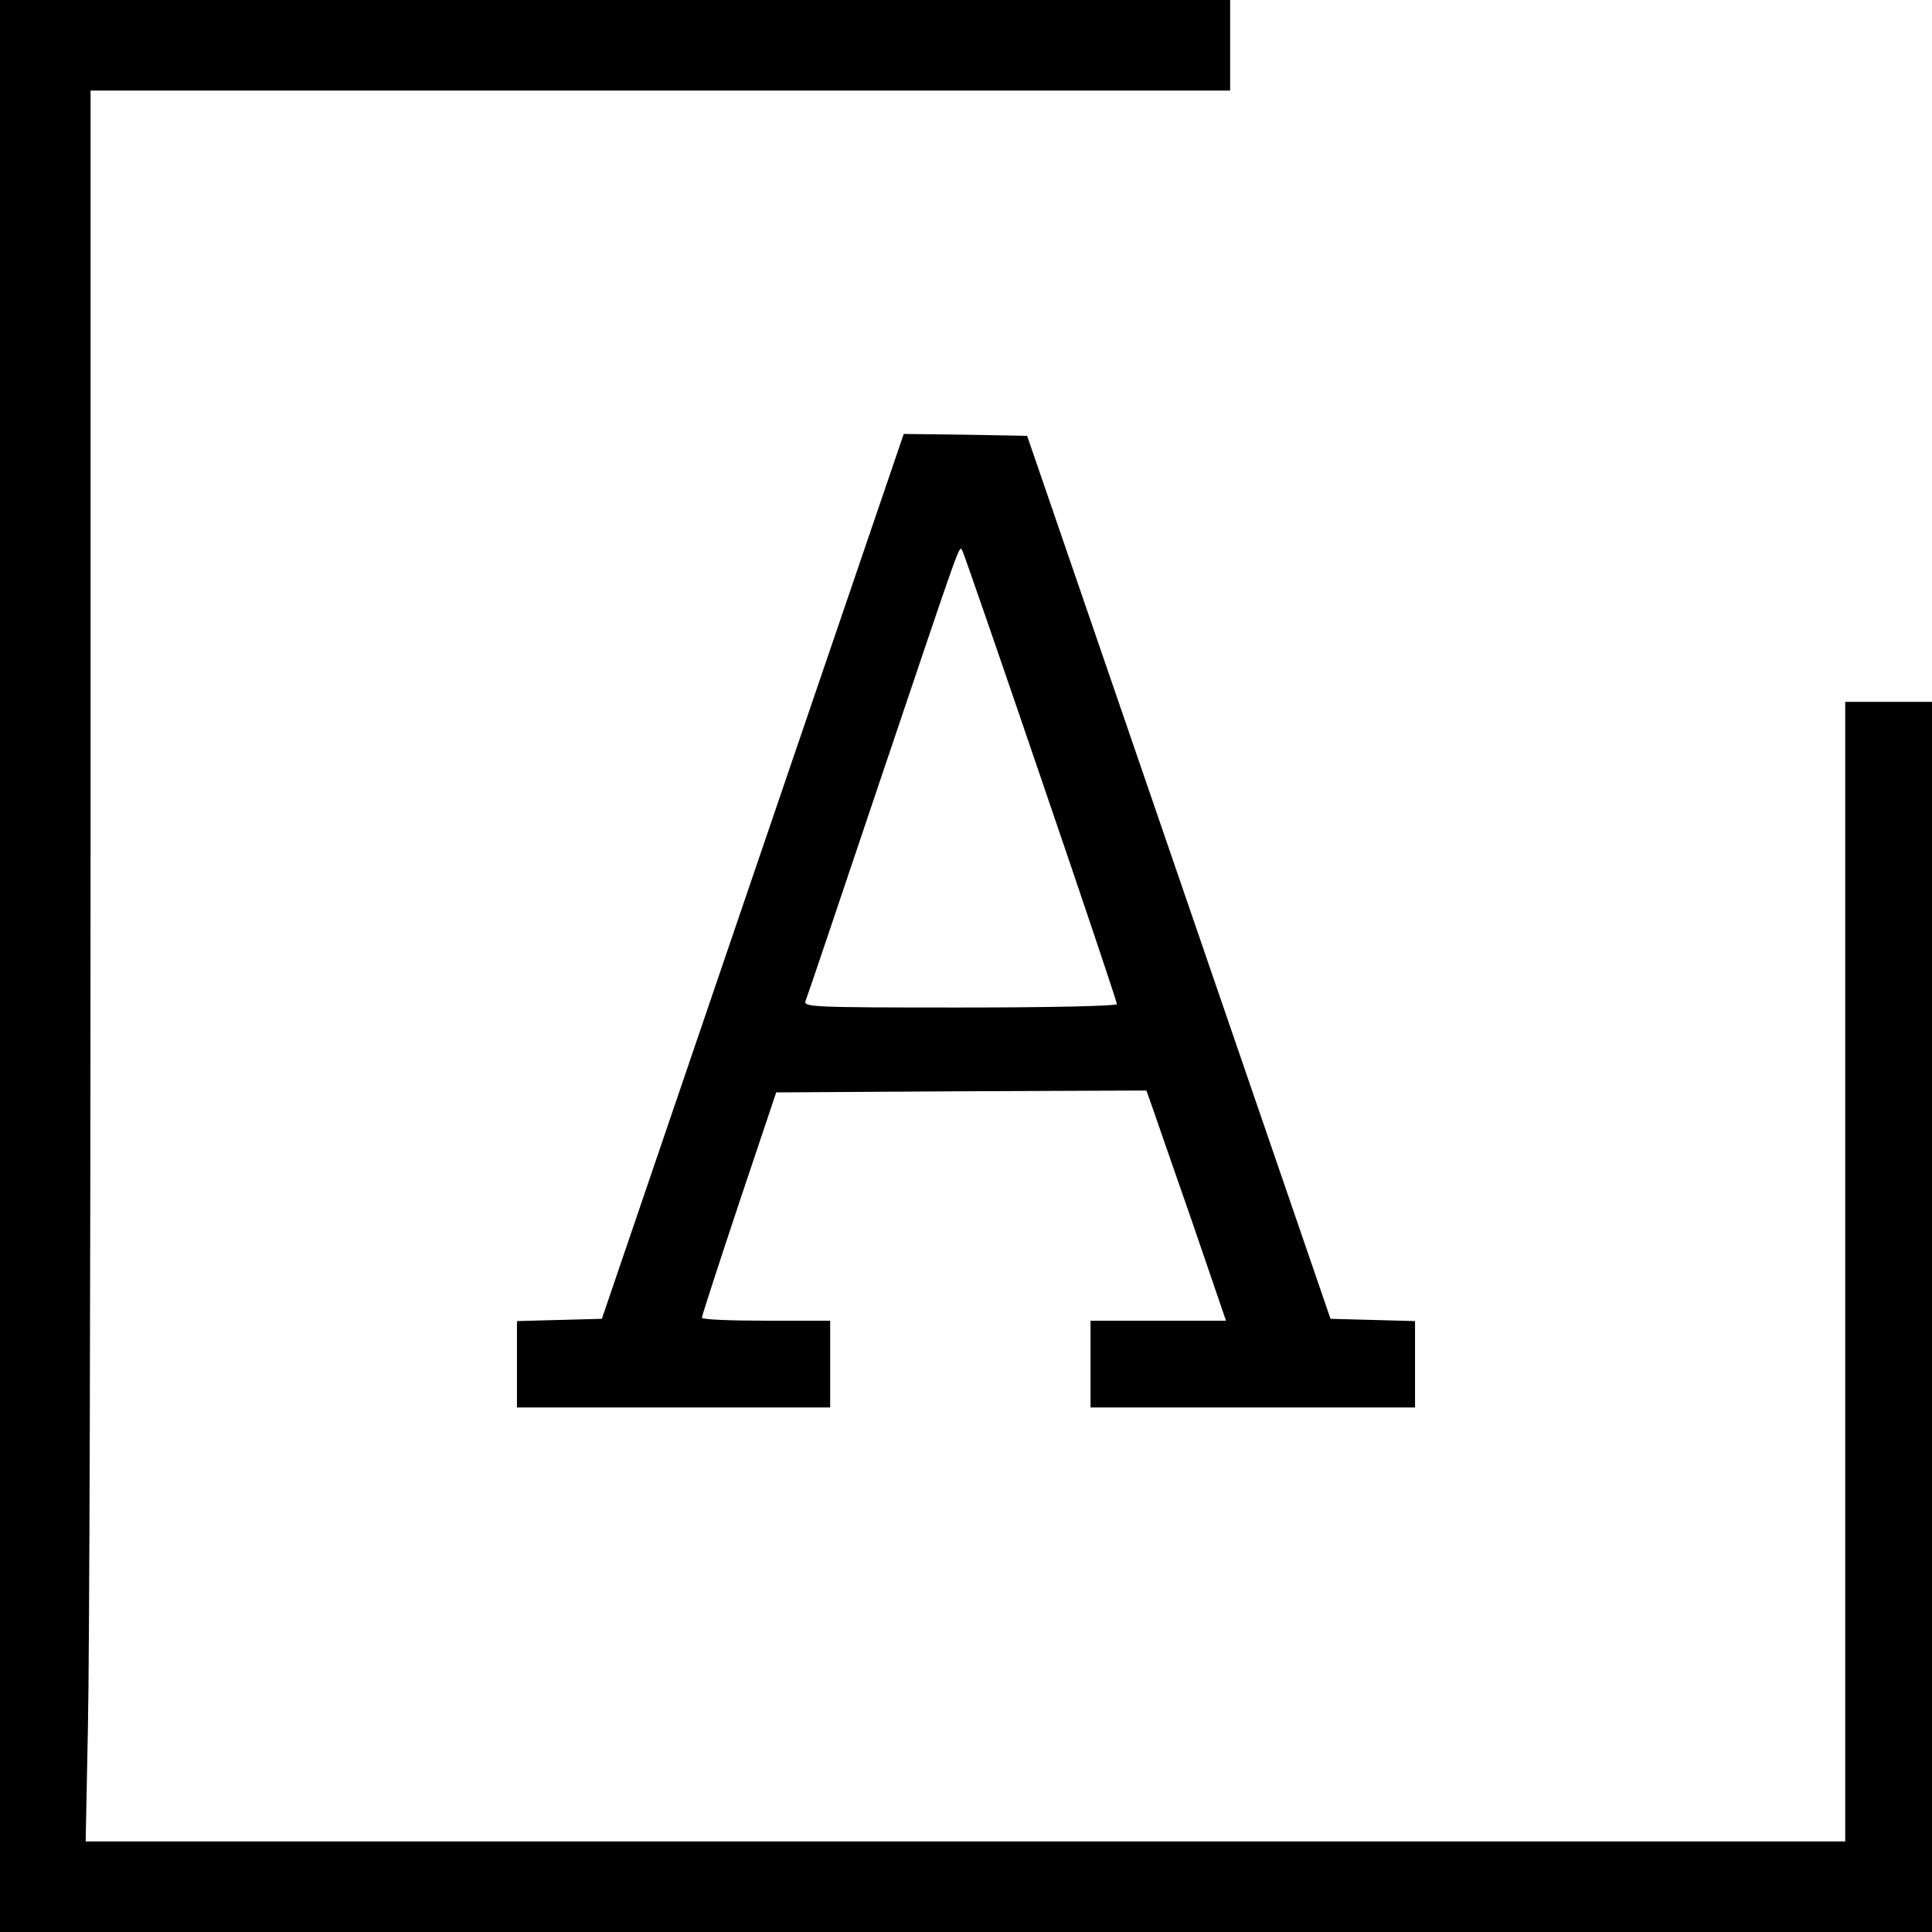
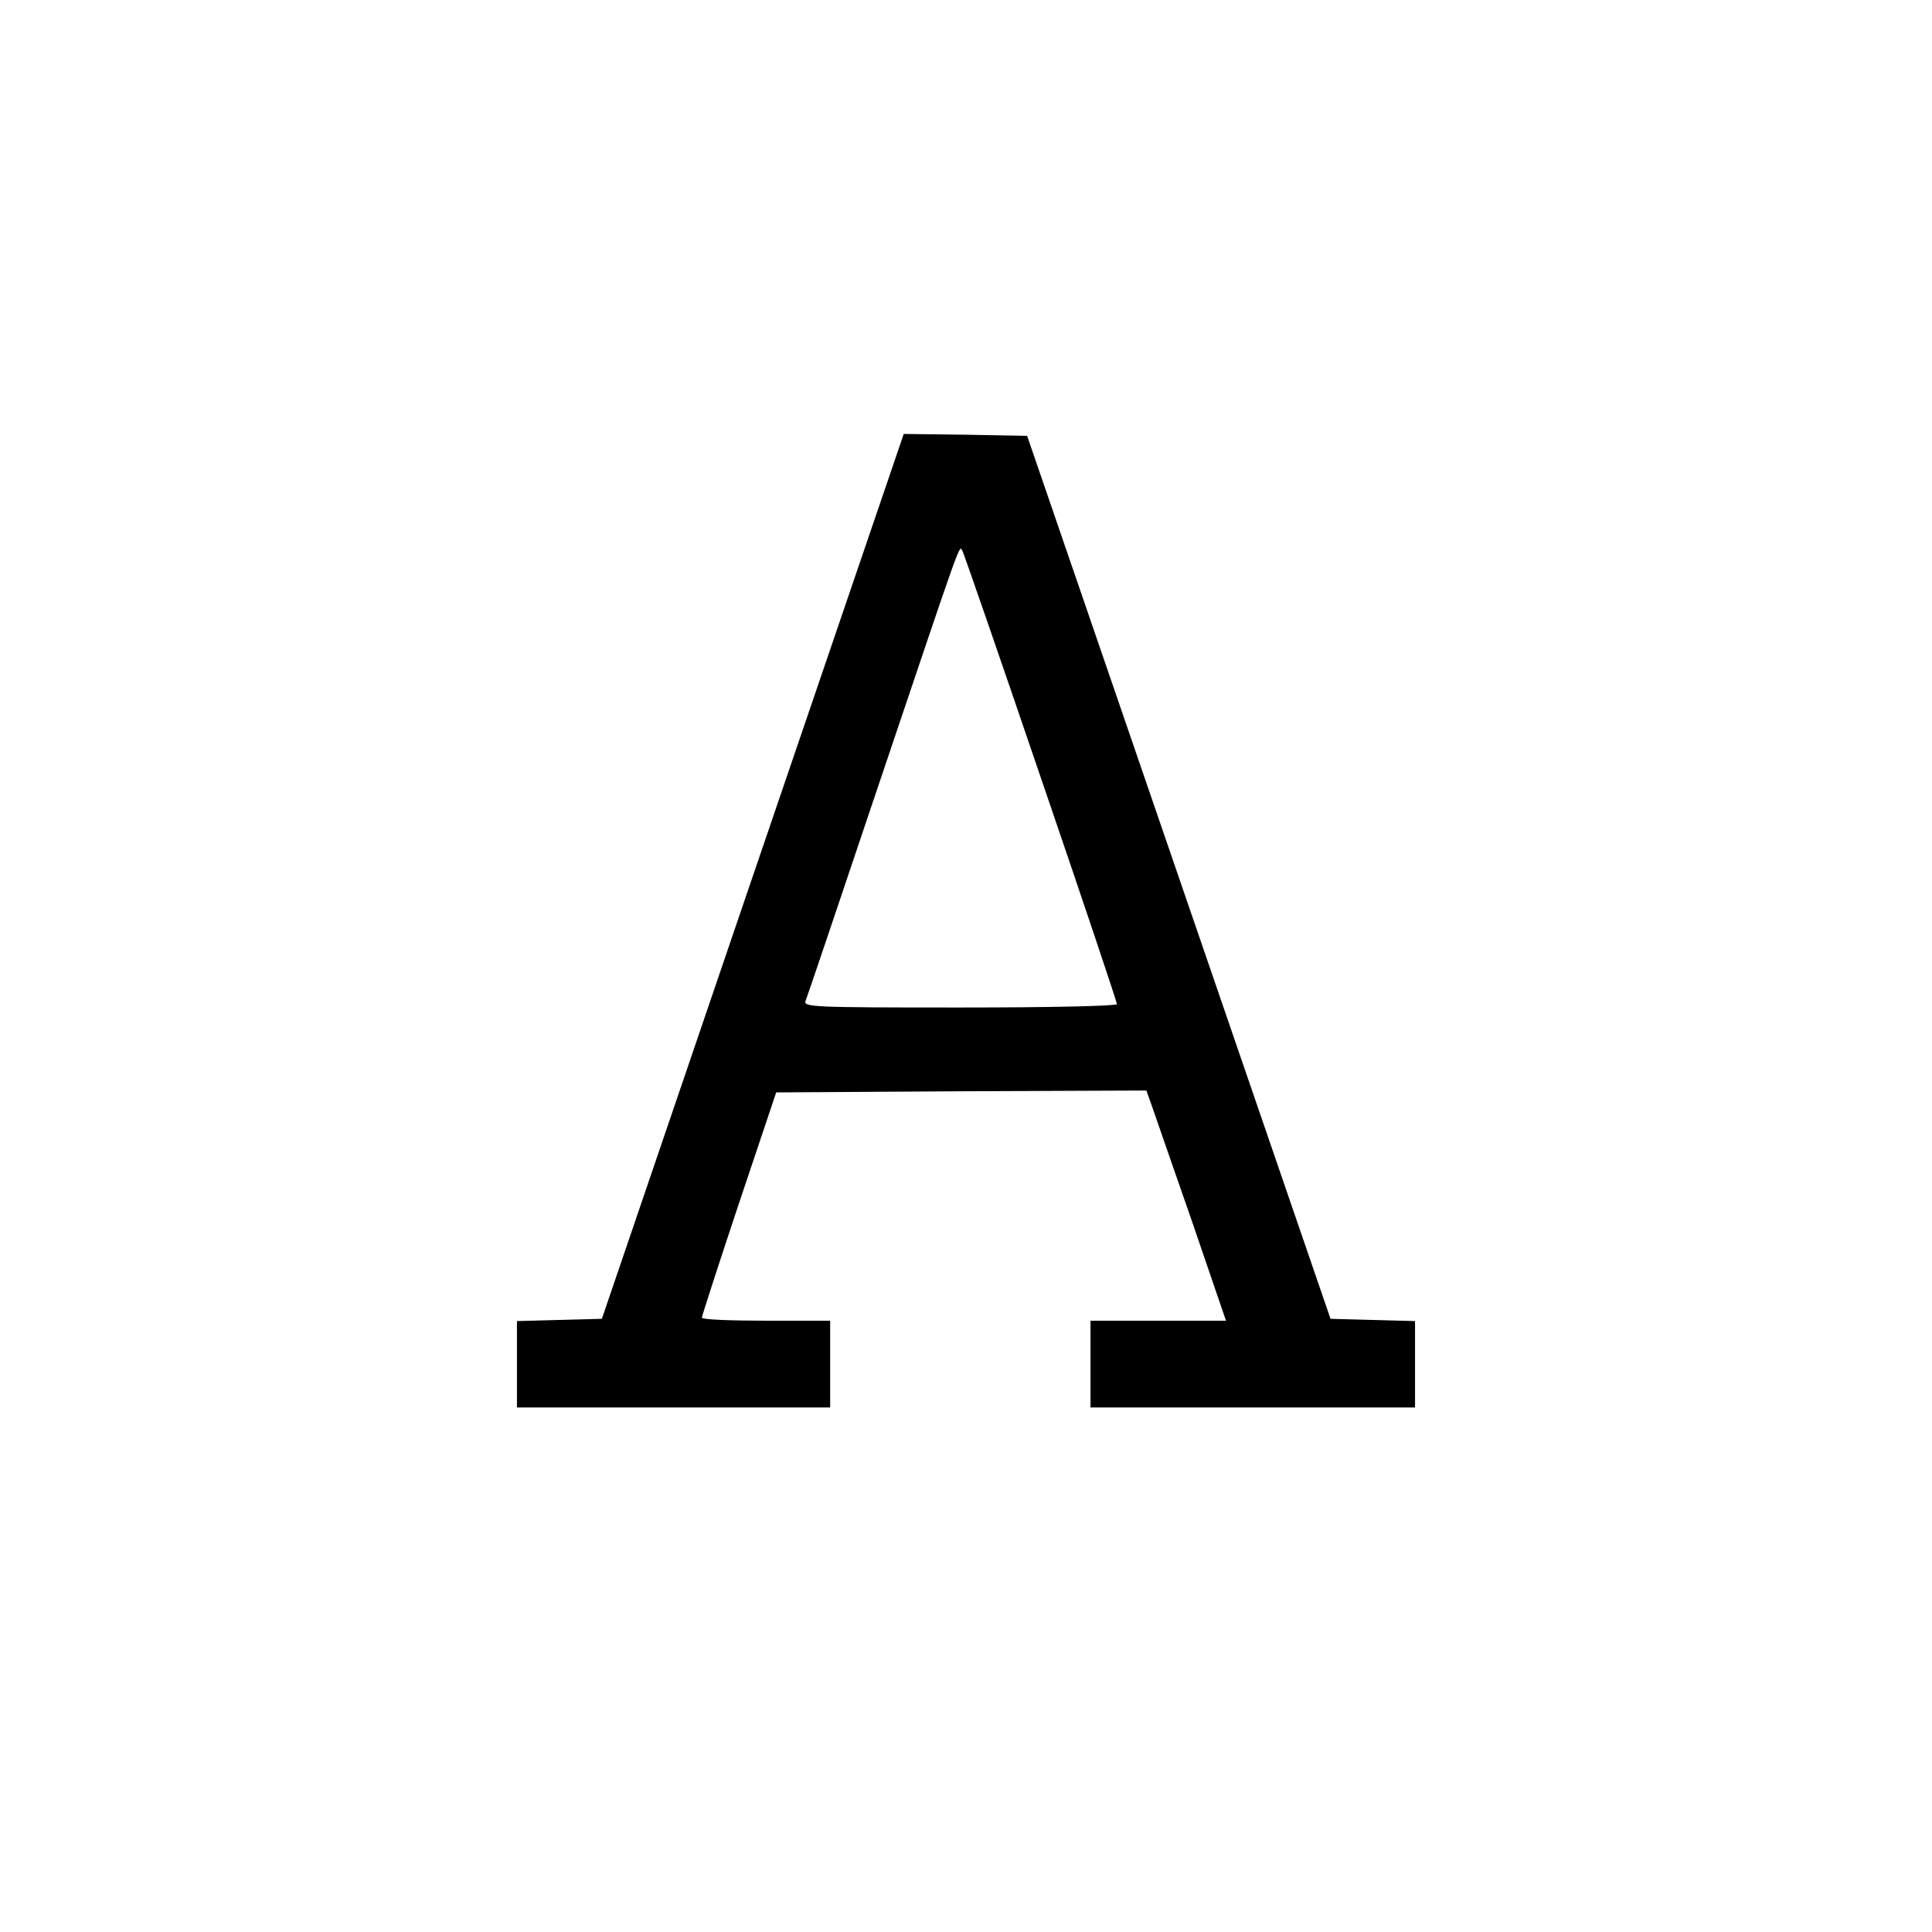
<svg xmlns="http://www.w3.org/2000/svg" version="1" width="682.667" height="682.667" viewBox="0 0 512 512">
-   <path d="M0 256v256h512V186h-23v302H22.7l.6-30.2c.4-16.6.7-121 .7-232V24h302V0H0v256z" />
  <path d="M199.5 232.2l-40 117.3-11.3.3-11.2.3V373h83v-23h-17c-9.3 0-17-.3-17-.8 0-.4 4.4-14 9.8-30.2l9.9-29.5 49-.3 49.1-.2 1.5 4.2c.8 2.4 5.6 16.1 10.6 30.5l9 26.3H289v23h86v-22.9l-11.2-.3-11.2-.3-40.2-117-40.2-117-16.4-.3-16.3-.2-40 117.2zm76.4-25.9c11.1 32.4 20.1 59.3 20.1 59.8s-17.3.9-41.6.9c-39.2 0-41.6-.1-40.9-1.8.4-.9 8.7-25.6 18.5-54.7 23.8-70.5 22.1-66 23.1-64.4.4.8 9.8 27.9 20.8 60.2z" />
</svg>